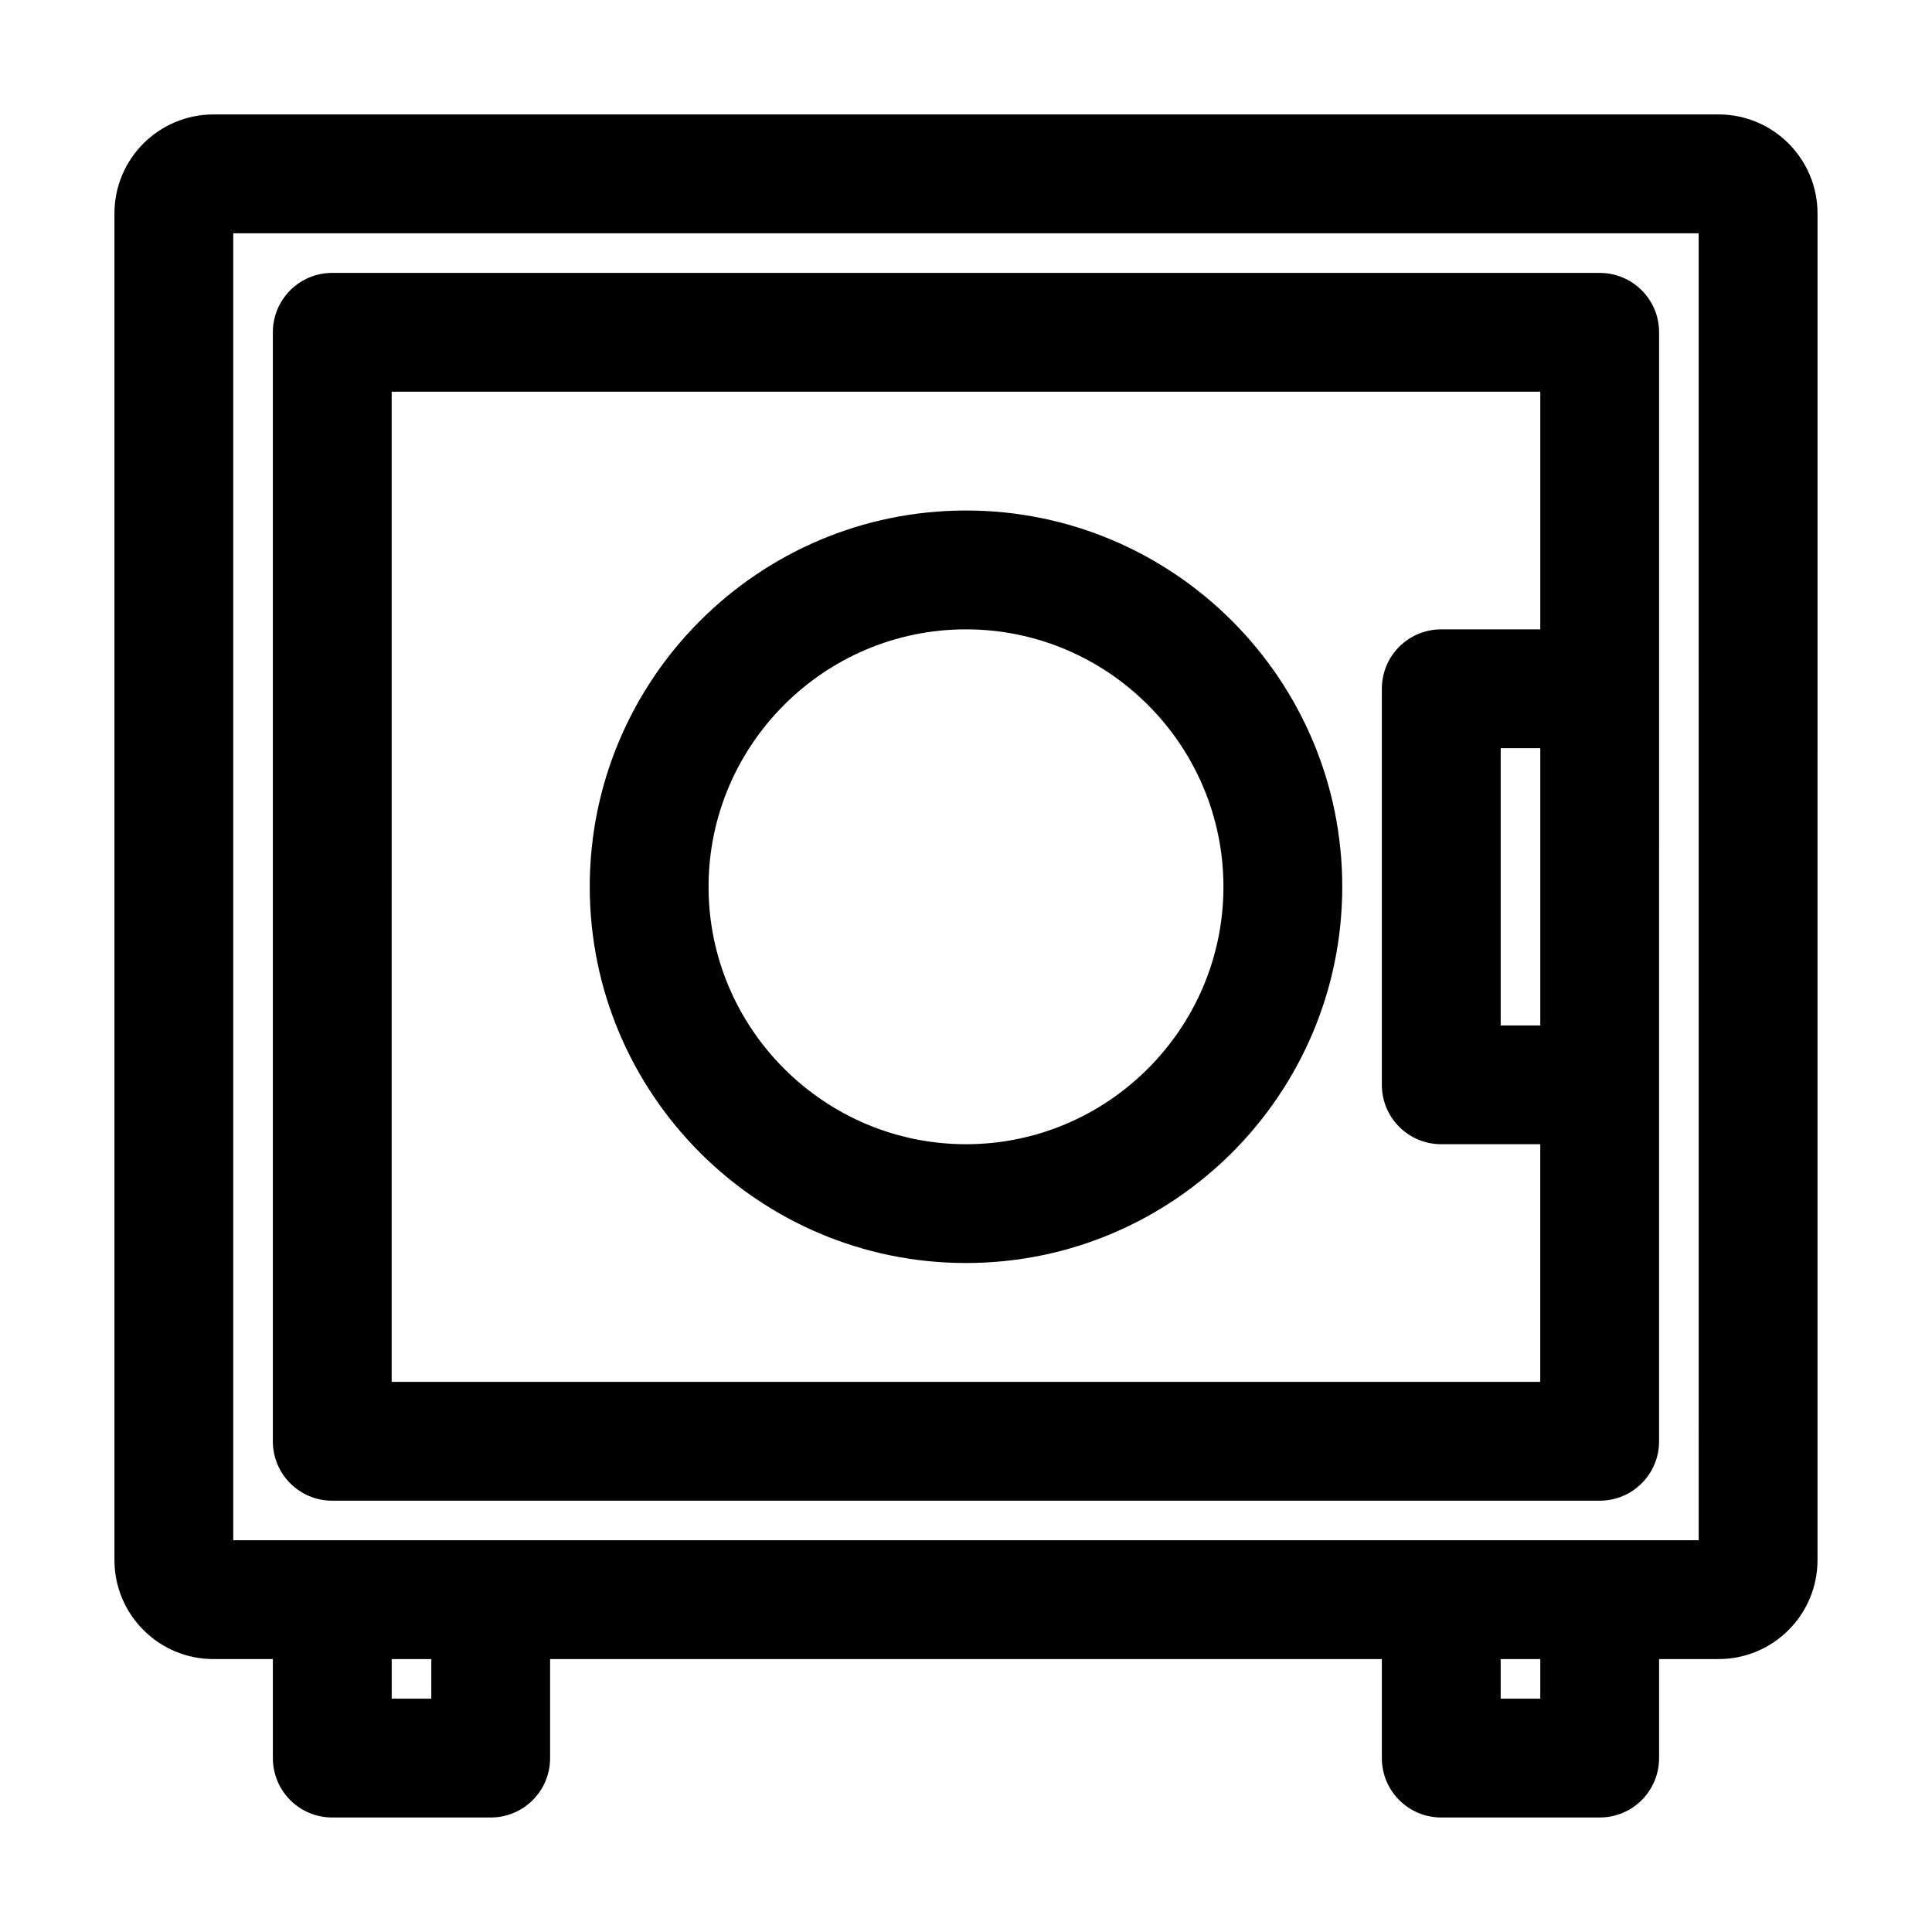
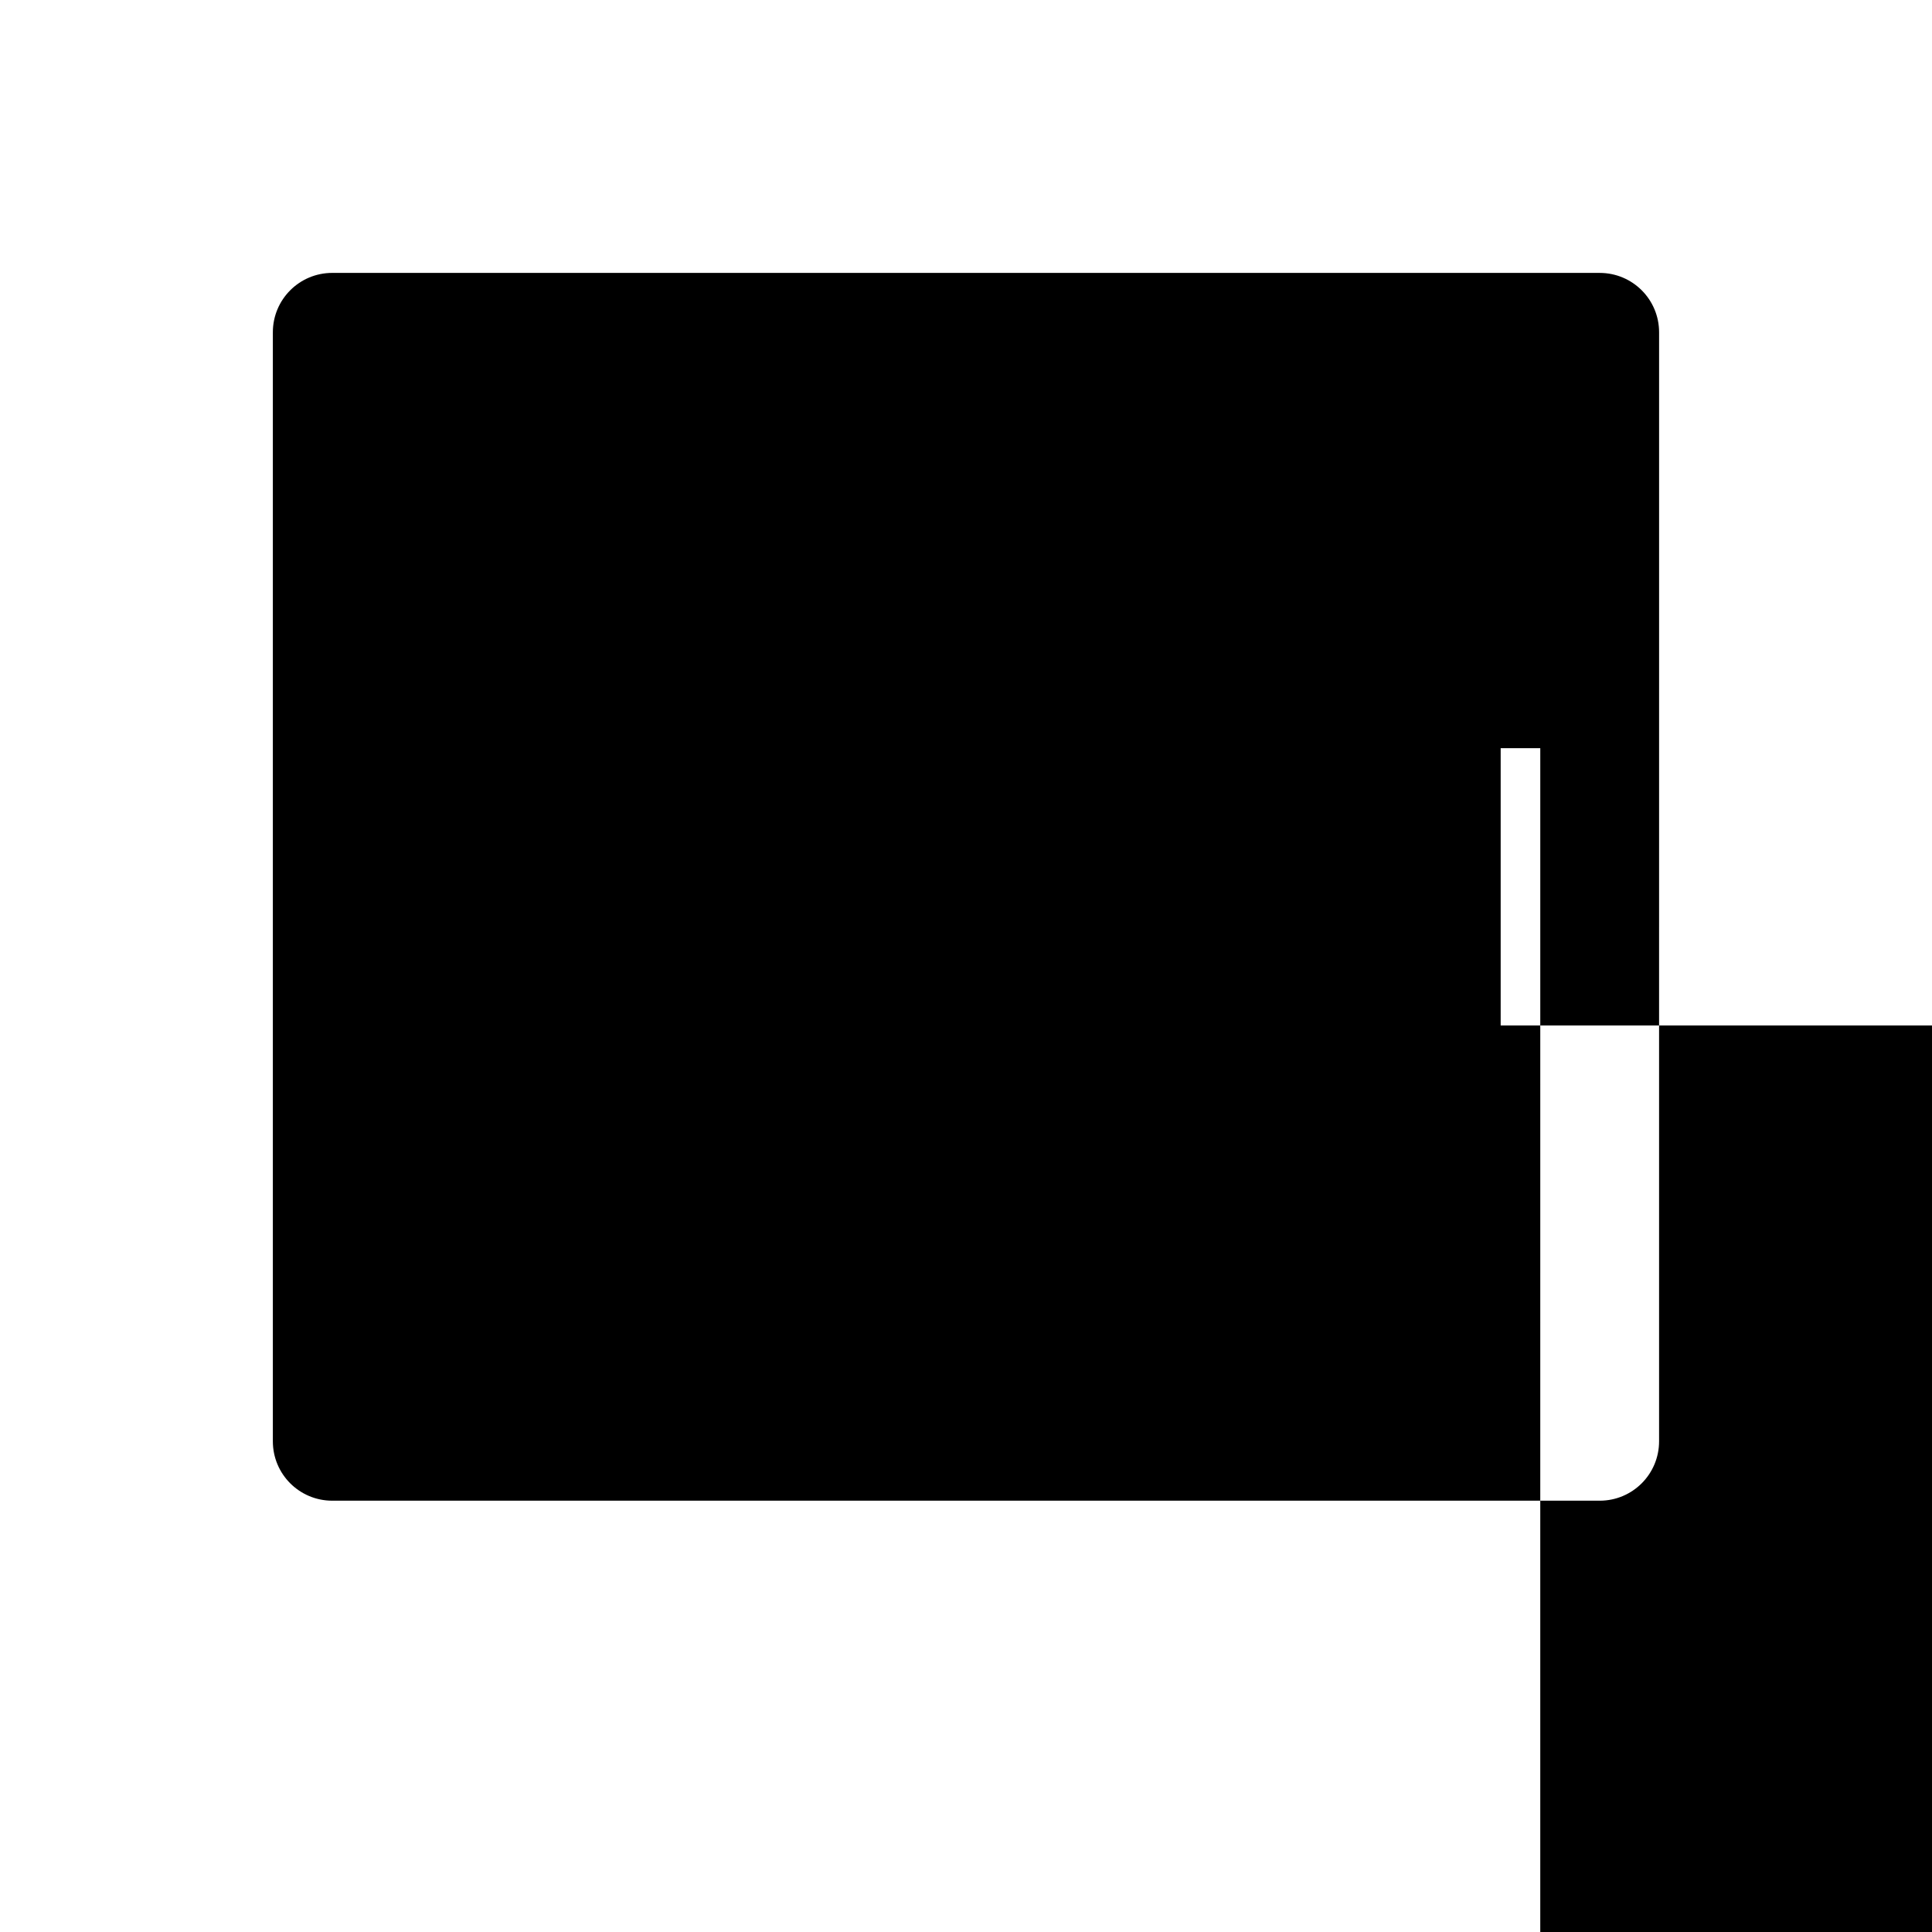
<svg xmlns="http://www.w3.org/2000/svg" fill="#000000" width="800px" height="800px" version="1.1" viewBox="144 144 512 512">
  <g>
-     <path d="m599.42 174.33h-398.85c-14.484 0-26.242 11.758-26.242 26.242v356.86c0 14.484 11.754 26.238 26.238 26.238h15.742l0.004 26.242c0 8.711 7.031 15.742 15.742 15.742h41.984c8.711 0 15.742-7.031 15.742-15.742v-26.238h220.42l0.004 26.238c0 8.711 7.031 15.742 15.742 15.742h41.984c8.711 0 15.742-7.031 15.742-15.742v-26.238h15.746c14.484 0 26.238-11.754 26.238-26.238l0.004-356.87c0-14.484-11.758-26.242-26.242-26.242zm-341.12 419.84h-10.496v-10.496h10.496zm293.89 0h-10.496v-10.496h10.496zm41.984-41.984h-388.36v-346.37h388.35z" />
-     <path d="m232.06 541.7h335.87c8.711 0 15.742-7.031 15.742-15.742v-94.465l0.004-104.96v-94.465c0-8.711-7.031-15.742-15.742-15.742l-335.88-0.004c-8.711 0-15.746 7.035-15.746 15.746v293.89c0 8.711 7.035 15.742 15.746 15.742zm320.13-125.95h-10.496v-73.473h10.496zm-304.39-167.94h304.39v62.977h-26.242c-8.711 0-15.742 7.031-15.742 15.742v104.96c0 8.711 7.031 15.742 15.742 15.742h26.238v62.977h-304.39z" />
+     <path d="m232.06 541.7h335.87c8.711 0 15.742-7.031 15.742-15.742v-94.465l0.004-104.96v-94.465c0-8.711-7.031-15.742-15.742-15.742l-335.88-0.004c-8.711 0-15.746 7.035-15.746 15.746v293.89c0 8.711 7.035 15.742 15.746 15.742zm320.13-125.95h-10.496v-73.473h10.496zh304.39v62.977h-26.242c-8.711 0-15.742 7.031-15.742 15.742v104.96c0 8.711 7.031 15.742 15.742 15.742h26.238v62.977h-304.39z" />
    <path d="m400 279.29c-55 0-99.711 44.715-99.711 99.711 0 55 44.715 99.711 99.711 99.711 55 0 99.711-44.715 99.711-99.711s-44.715-99.711-99.711-99.711zm0 167.94c-37.574 0-68.223-30.648-68.223-68.223 0-37.574 30.648-68.223 68.223-68.223s68.223 30.648 68.223 68.223c0 37.574-30.648 68.223-68.223 68.223z" />
  </g>
</svg>